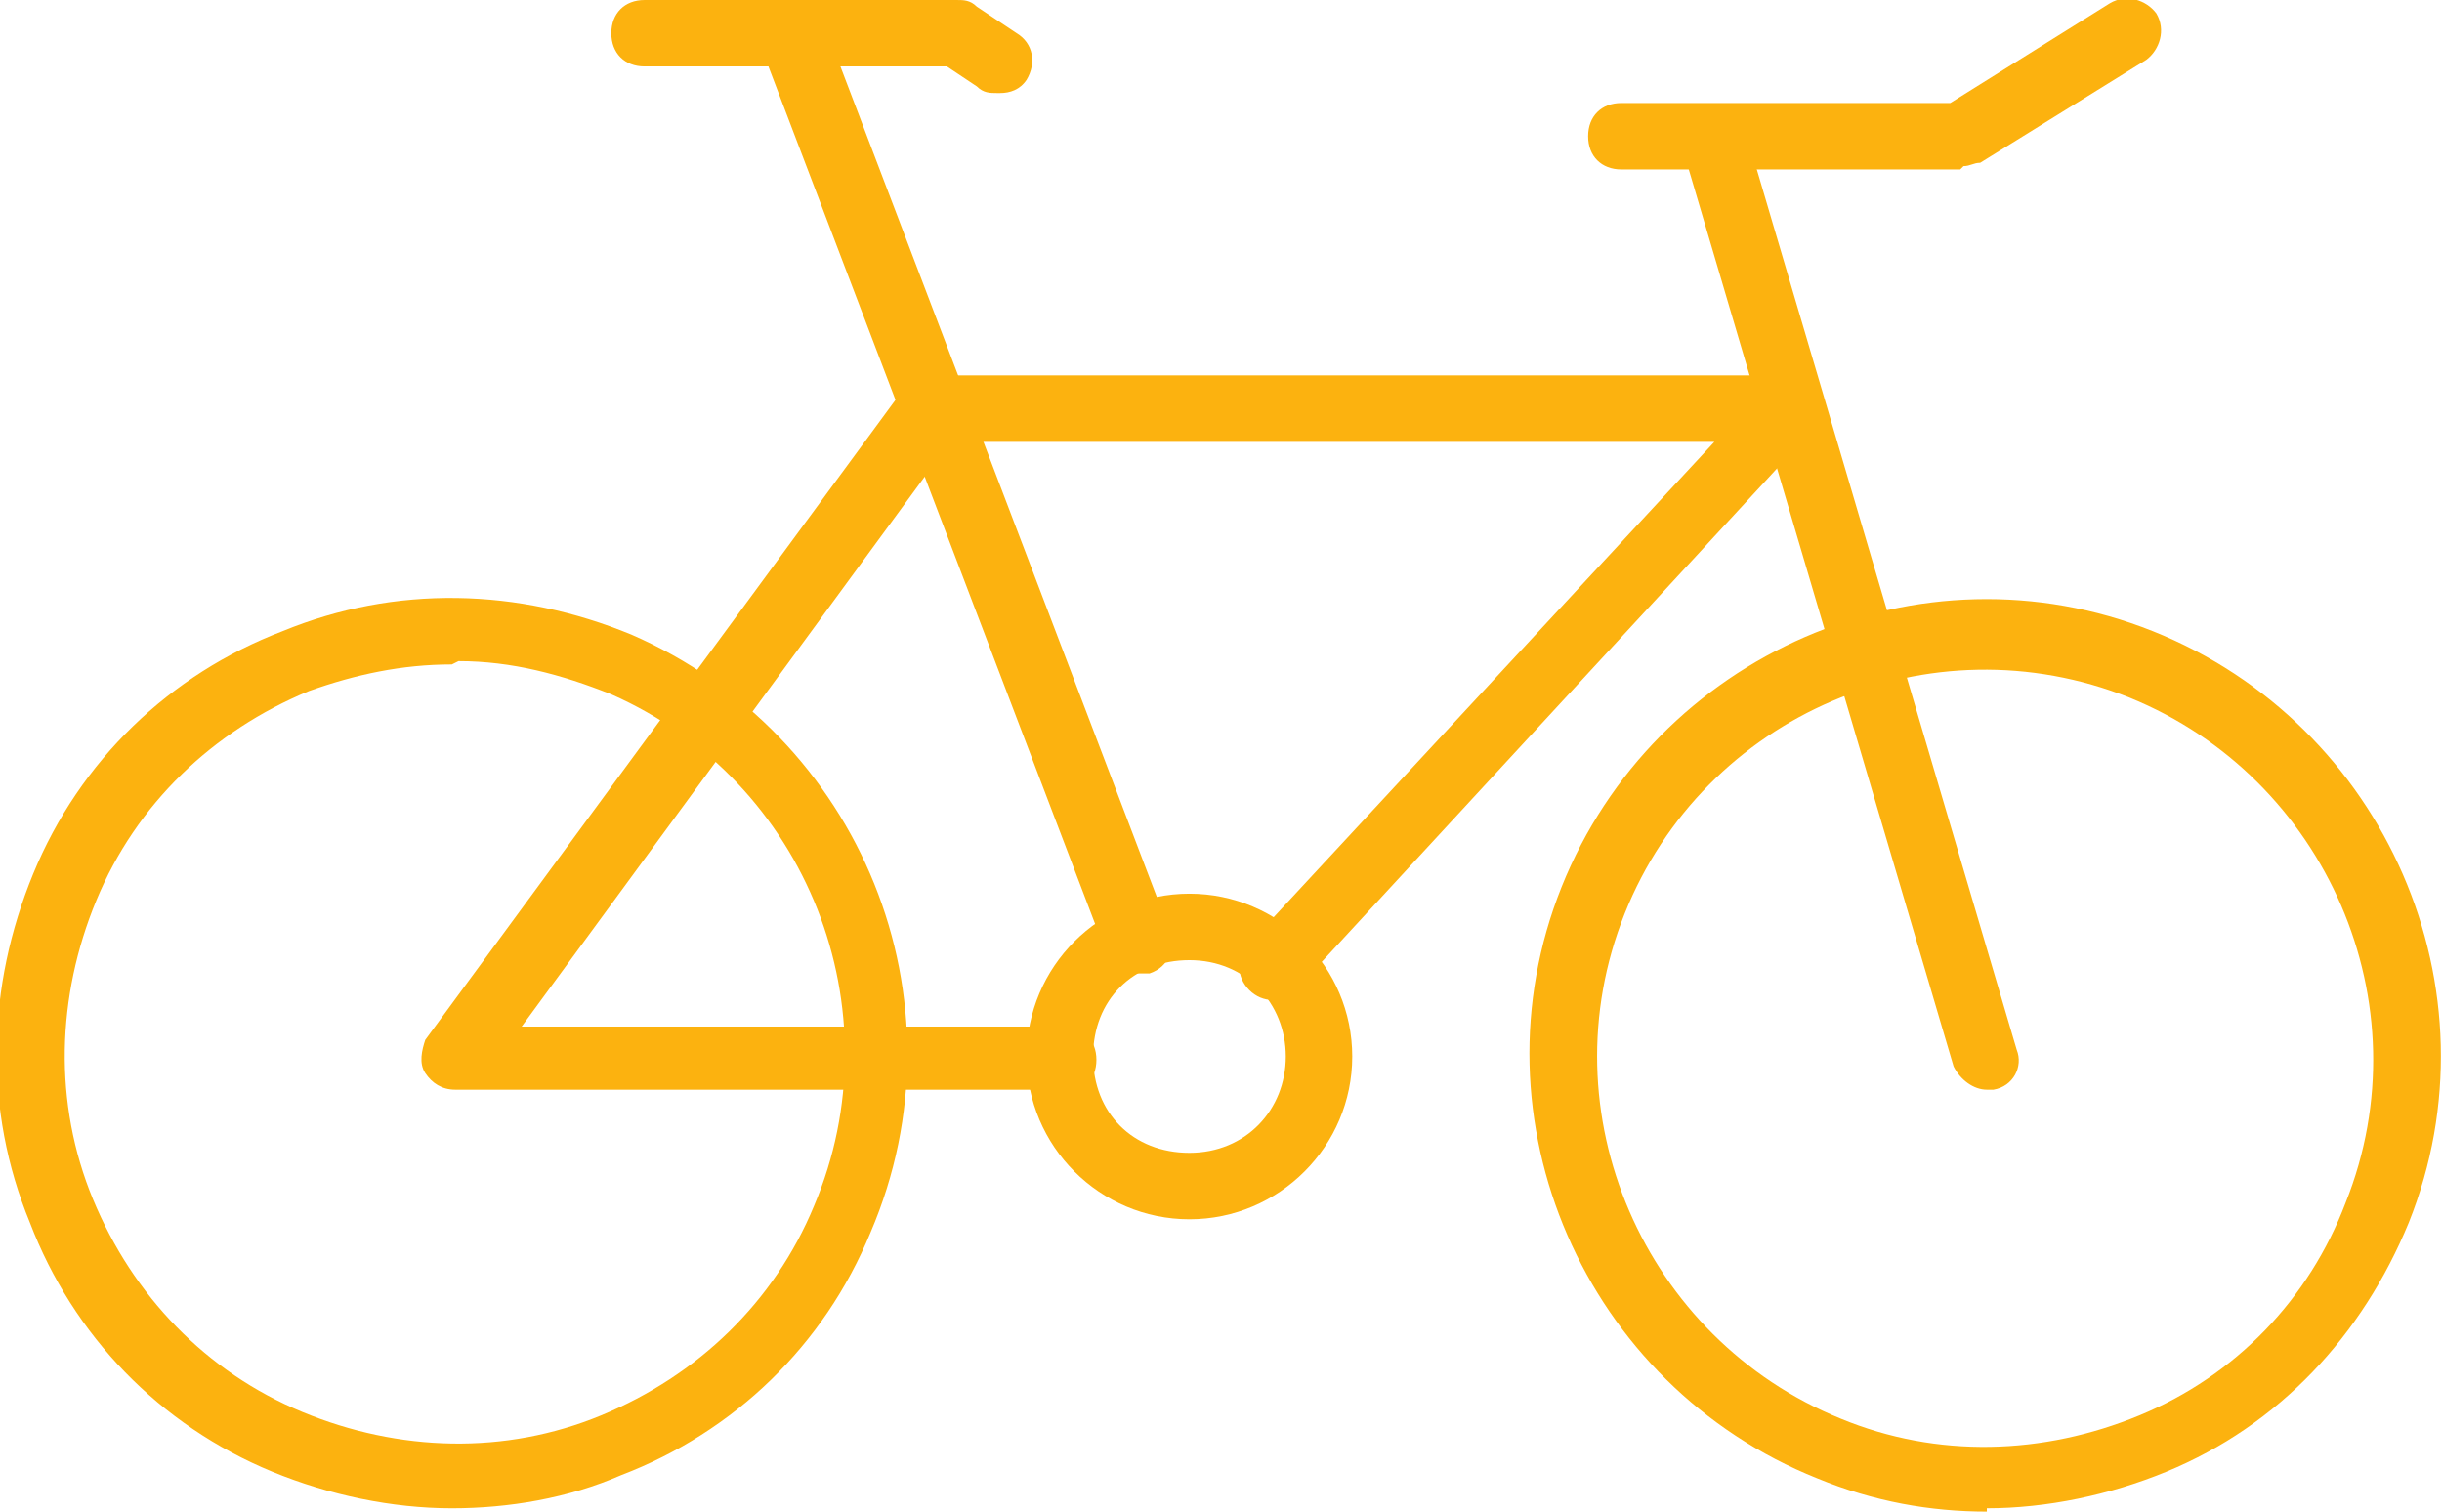
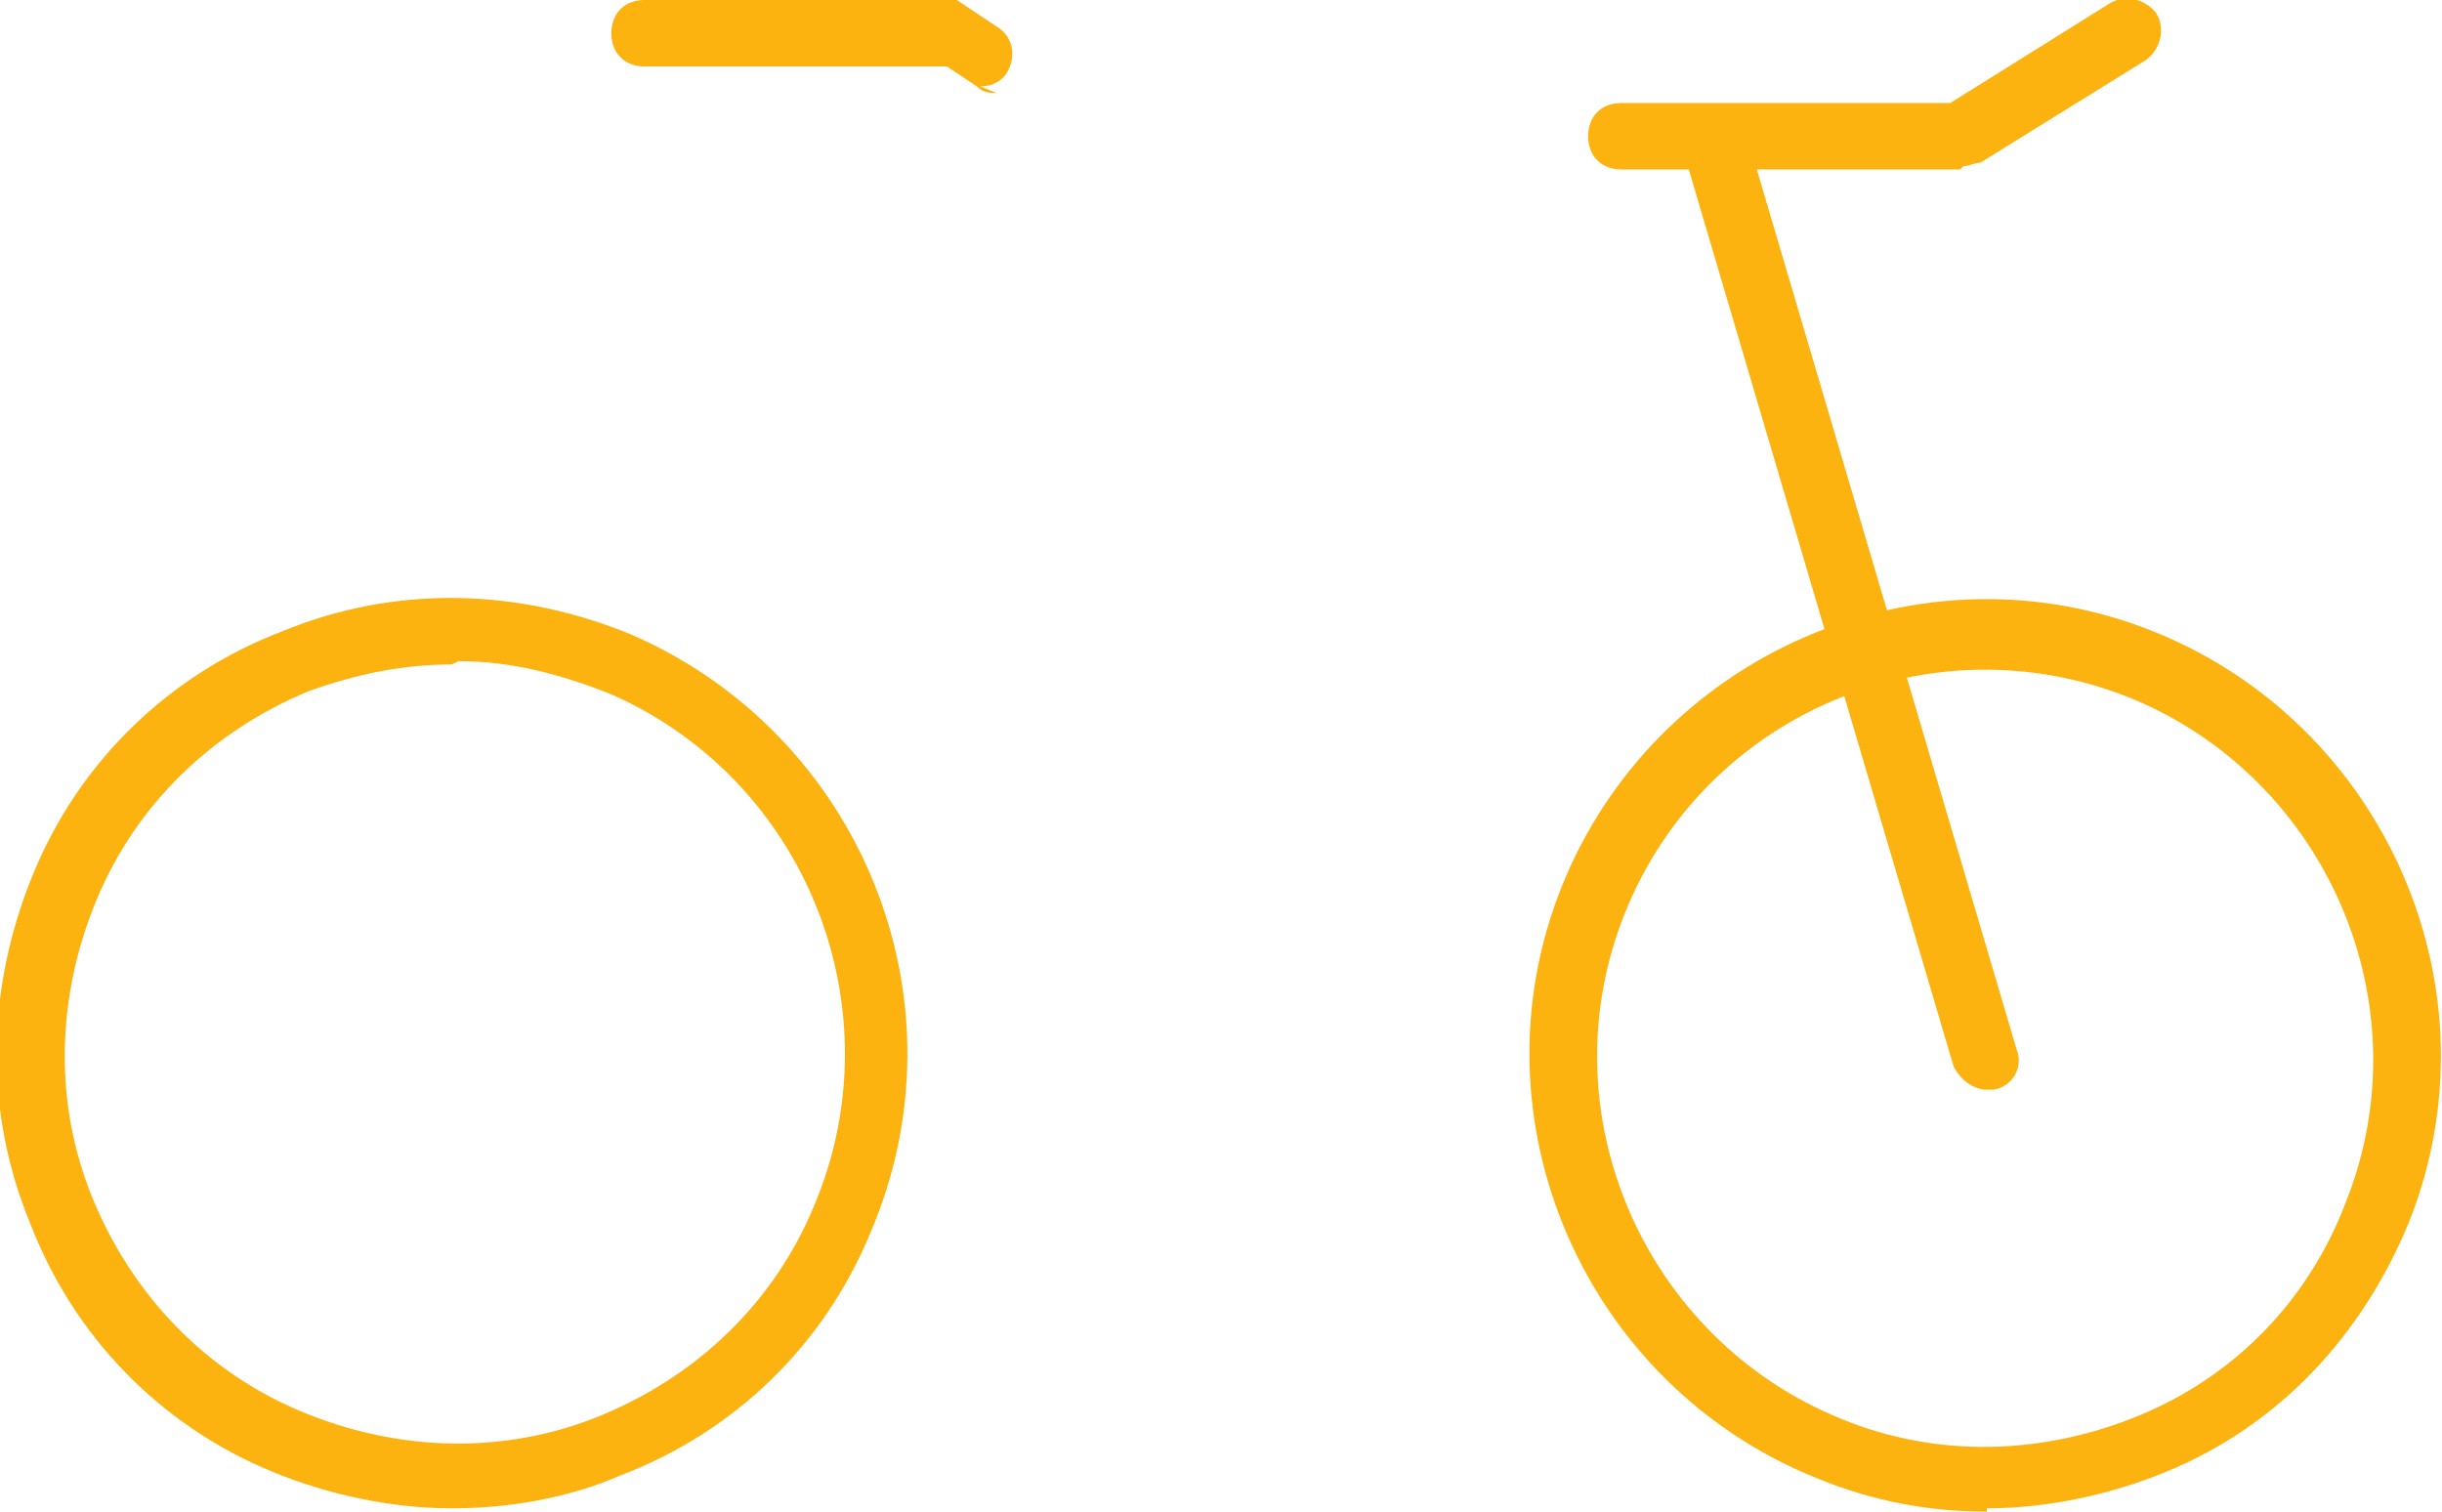
<svg xmlns="http://www.w3.org/2000/svg" id="Layer_1" version="1.1" viewBox="0 0 73.5 45.5">
  <defs>
    <style>
      .st0 {
        fill: #fcb20f;
      }
    </style>
  </defs>
  <path class="st0" d="M13.6,45.4c-1.8,0-3.7-.4-5.4-1.1-3.4-1.4-6-4.1-7.3-7.5-1.4-3.4-1.3-7.1.1-10.5,1.4-3.4,4.1-6,7.5-7.3,3.4-1.4,7.1-1.3,10.5.1,6.9,3,10.2,11,7.2,18-1.4,3.4-4.1,6-7.5,7.3-1.6.7-3.4,1-5.1,1ZM13.6,20c-1.5,0-2.9.3-4.3.8-2.9,1.2-5.2,3.4-6.4,6.3h0c-1.2,2.9-1.3,6.1-.1,9,1.2,2.9,3.4,5.2,6.3,6.4,2.9,1.2,6.1,1.3,9,.1,2.9-1.2,5.2-3.4,6.4-6.3,2.5-5.9-.2-12.8-6.1-15.4-1.5-.6-3-1-4.6-1ZM2,26.7h0,0Z" />
  <path class="st0" d="M59.8,45.5c-1.7,0-3.4-.3-5.1-1-7-2.8-10.5-10.8-7.7-17.8h0c2.8-7,10.8-10.5,17.8-7.7,7,2.8,10.5,10.8,7.7,17.8-1.4,3.4-3.9,6.1-7.3,7.5-1.7.7-3.6,1.1-5.4,1.1ZM48.9,27.5c-2.4,6,.6,12.8,6.5,15.2,2.9,1.2,6.1,1.1,9-.1,2.9-1.2,5.1-3.5,6.2-6.4,2.4-6-.6-12.8-6.5-15.2-6-2.4-12.8.5-15.2,6.5h0Z" />
-   <path class="st0" d="M34.2,29.3c-.4,0-.8-.2-.9-.6L22.9,1.4c-.2-.5,0-1.1.6-1.3.5-.2,1.1,0,1.3.6l10.4,27.3c.2.5,0,1.1-.6,1.3-.1,0-.2,0-.4,0Z" />
  <path class="st0" d="M59.8,32.8c-.4,0-.8-.3-1-.7l-8-27.1c-.2-.5.1-1.1.7-1.2.5-.2,1.1.1,1.2.7l8,27.1c.2.5-.1,1.1-.7,1.2,0,0-.2,0-.3,0Z" />
  <path class="st0" d="M59,5.1h-10.2c-.6,0-1-.4-1-1s.4-1,1-1h9.9L63.5.1c.5-.3,1.1-.1,1.4.3.3.5.1,1.1-.3,1.4l-5,3.1c-.2,0-.3.1-.5.1Z" />
-   <path class="st0" d="M32,32.8H13.7c-.4,0-.7-.2-.9-.5-.2-.3-.1-.7,0-1l14.4-19.6c.2-.3.5-.4.8-.4h25.8c.4,0,.8.2.9.6s0,.8-.2,1.1l-15.5,16.8c-.4.4-1,.4-1.4,0-.4-.4-.4-1,0-1.4l14-15.1h-23l-12.9,17.6h16.3c.6,0,1,.4,1,1s-.4,1-1,1Z" />
-   <path class="st0" d="M30,2.8c-.2,0-.4,0-.6-.2l-.9-.6h-9.1c-.6,0-1-.4-1-1s.4-1,1-1h9.4c.2,0,.4,0,.6.2l1.2.8c.5.3.6.9.3,1.4-.2.3-.5.4-.8.4Z" />
-   <path class="st0" d="M35.8,36.7c-2.7,0-4.9-2.2-4.9-4.9s2.2-4.9,4.9-4.9,4.9,2.2,4.9,4.9-2.2,4.9-4.9,4.9ZM35.8,28.9c-1.7,0-2.9,1.2-2.9,2.9s1.2,2.9,2.9,2.9,2.9-1.3,2.9-2.9-1.2-2.9-2.9-2.9Z" />
+   <path class="st0" d="M30,2.8c-.2,0-.4,0-.6-.2l-.9-.6h-9.1c-.6,0-1-.4-1-1s.4-1,1-1h9.4l1.2.8c.5.3.6.9.3,1.4-.2.3-.5.4-.8.4Z" />
</svg>